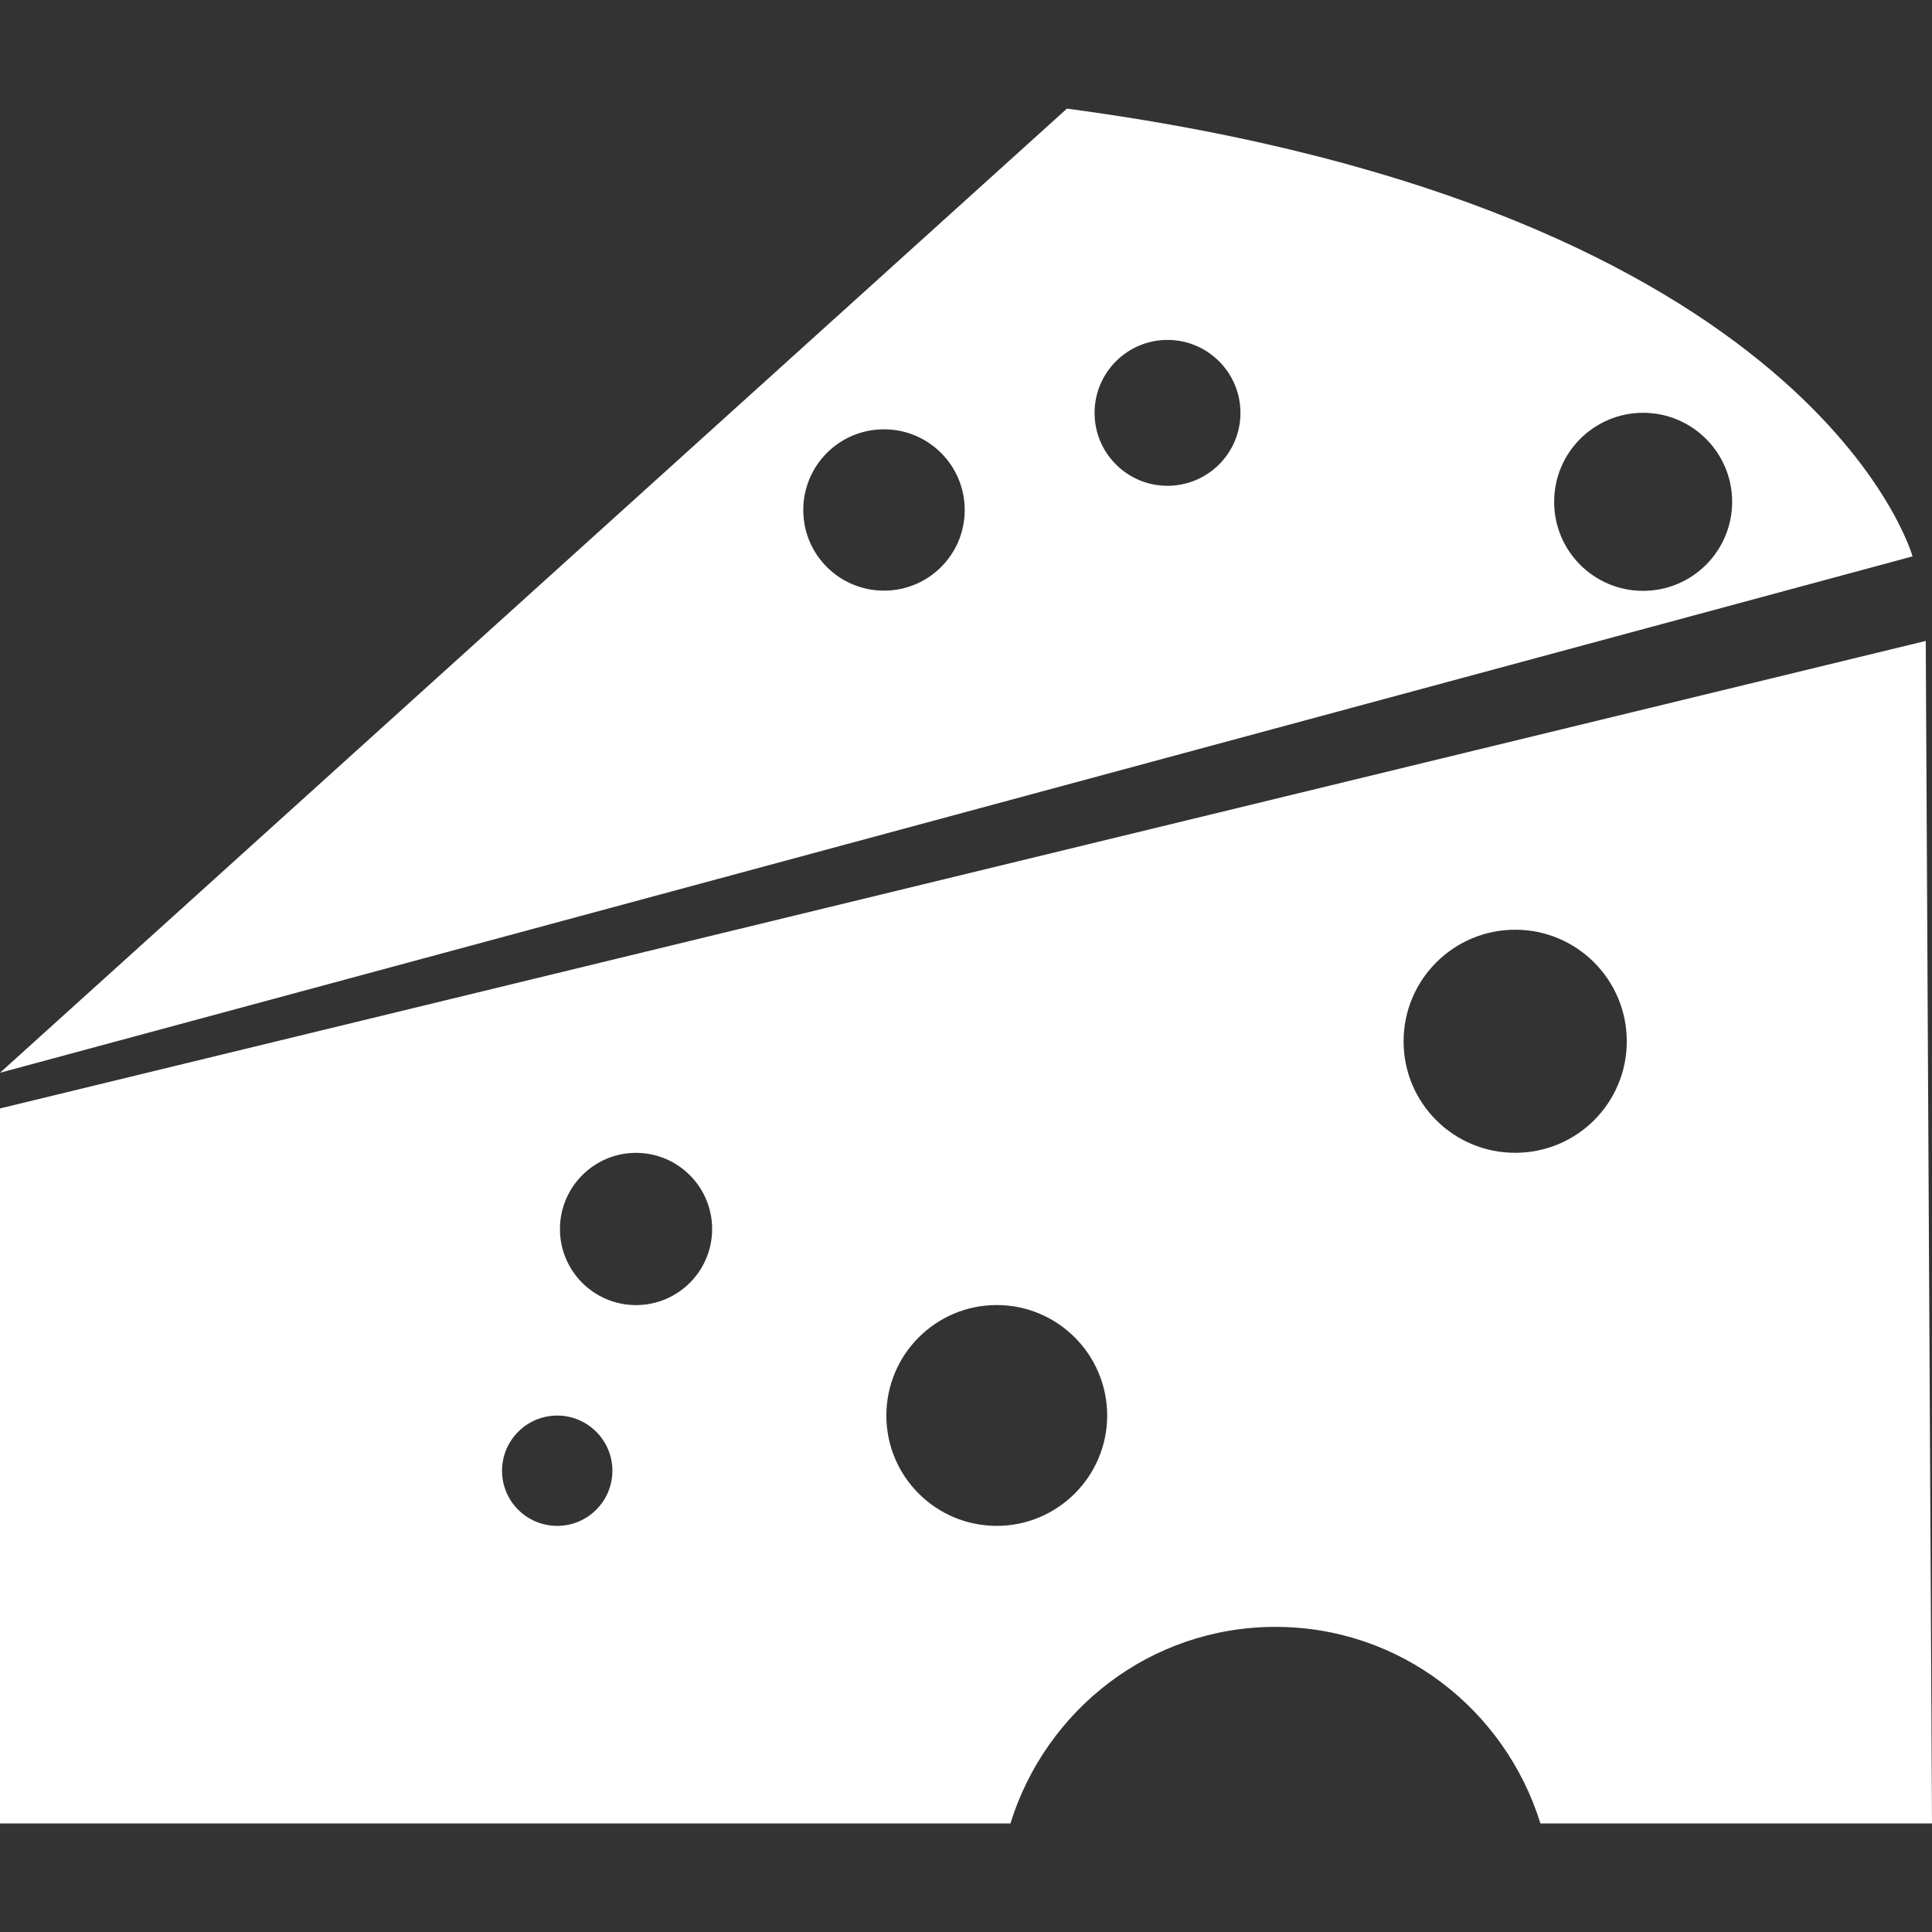
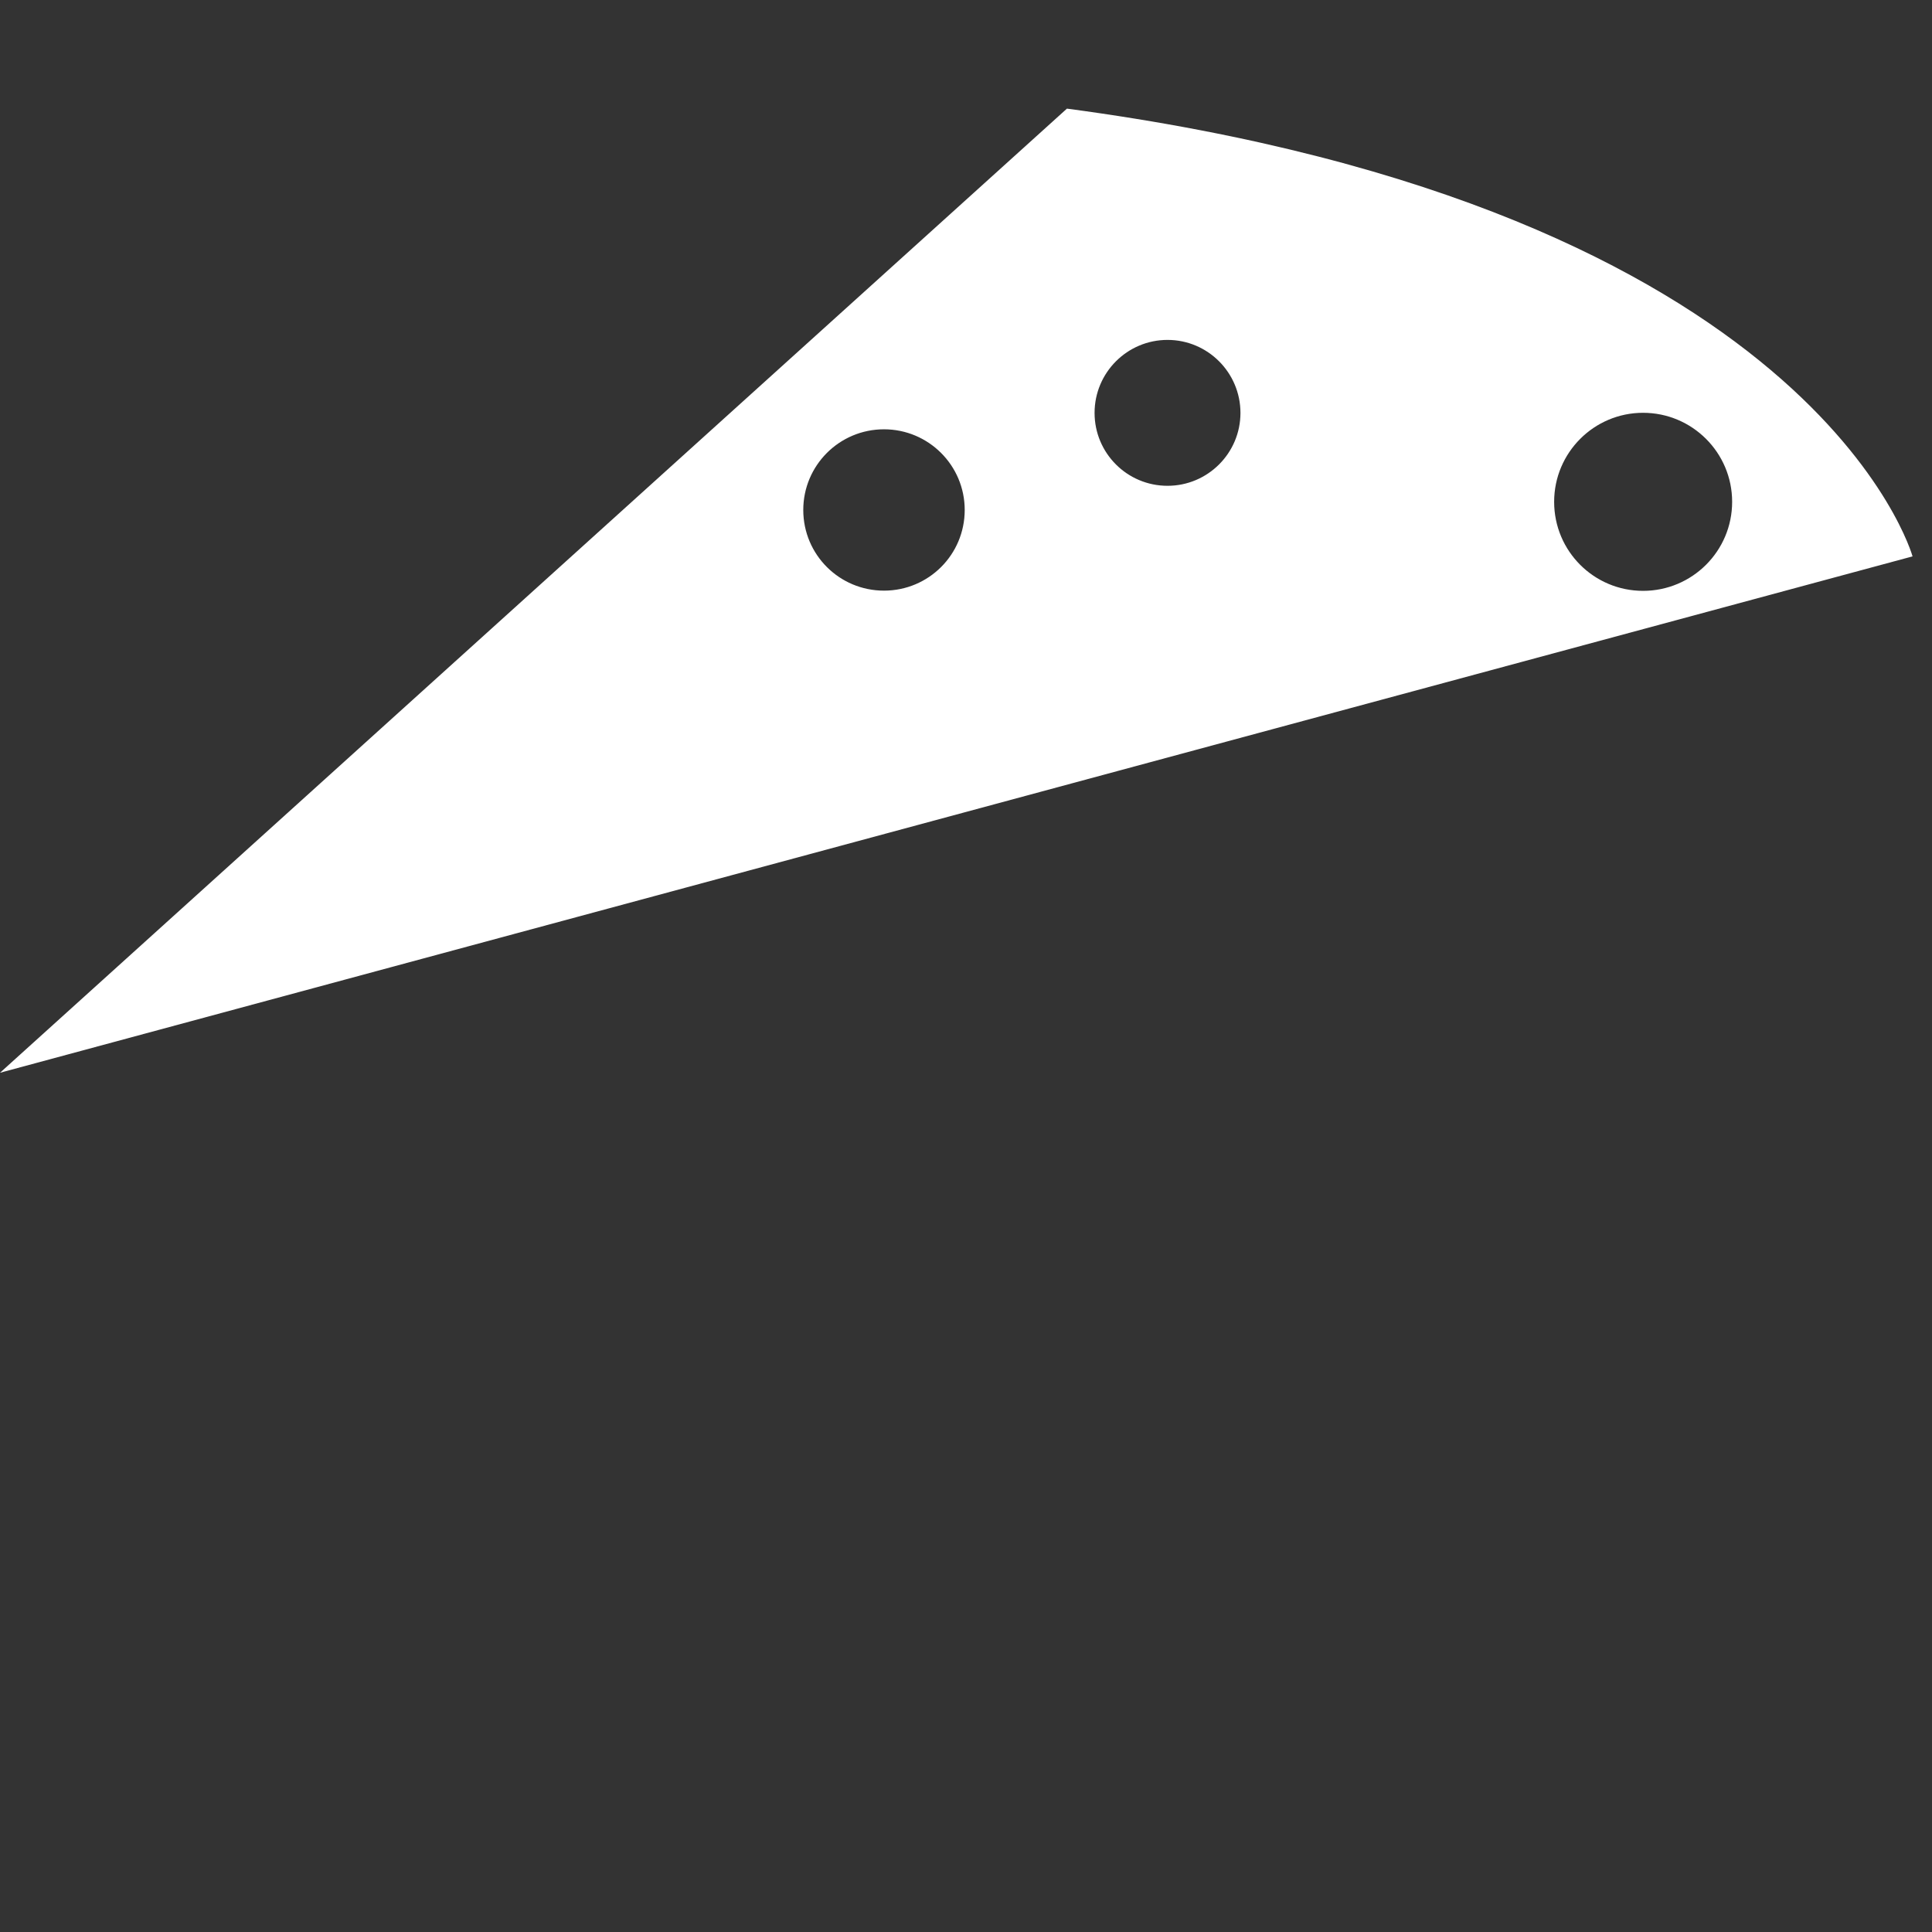
<svg xmlns="http://www.w3.org/2000/svg" version="1.1" id="Capa_1" fill="#fff" x="0px" y="0px" viewBox="0 0 36.763 36.763" style="enable-background:new 0 0 36.763 36.763;" xml:space="preserve">
  <rect x="0" y="0" width="36.763" height="36.763" fill="#333333" stroke="none" />
  <g>
    <g id="b53_cheese">
      <path d="M20.302,2.067L0,20.413l36.393-9.826C36.393,10.587,34.559,3.969,20.302,2.067z M16.821,11.239    c-0.848,0-1.536-0.684-1.536-1.535c0-0.849,0.688-1.535,1.536-1.535c0.848,0,1.536,0.687,1.536,1.535    C18.357,10.555,17.669,11.239,16.821,11.239z M22.216,9.244c-0.767,0-1.388-0.621-1.388-1.387s0.621-1.389,1.388-1.389    s1.388,0.624,1.388,1.389S22.982,9.244,22.216,9.244z M31.265,11.243c-0.934,0-1.692-0.756-1.692-1.694    c0-0.936,0.759-1.694,1.692-1.694c0.935,0,1.695,0.758,1.695,1.694C32.96,10.486,32.199,11.243,31.265,11.243z" />
-       <path d="M36.644,12.196L0,21.092v13.605h19.227c0.67-2.16,2.661-3.74,5.043-3.74c2.381,0,4.372,1.58,5.042,3.74h7.451    L36.644,12.196z M10.603,29.035c-0.58,0-1.05-0.468-1.05-1.049c0-0.579,0.47-1.05,1.05-1.05c0.579,0,1.05,0.471,1.05,1.05    C11.652,28.567,11.182,29.035,10.603,29.035z M12.102,24.834c-0.799,0-1.447-0.647-1.447-1.448c0-0.797,0.648-1.449,1.447-1.449    c0.802,0,1.449,0.652,1.449,1.449C13.551,24.186,12.903,24.834,12.102,24.834z M18.967,29.035c-1.161,0-2.101-0.94-2.101-2.099    c0-1.16,0.939-2.103,2.101-2.103c1.158,0,2.101,0.942,2.101,2.103C21.067,28.094,20.125,29.035,18.967,29.035z M28.832,21.936    c-1.174,0-2.124-0.946-2.124-2.121c0-1.172,0.95-2.124,2.124-2.124c1.173,0,2.123,0.951,2.123,2.124    C30.955,20.99,30.005,21.936,28.832,21.936z" />
    </g>
    <g id="Capa_1_34_">
	</g>
  </g>
  <g>
</g>
  <g>
</g>
  <g>
</g>
  <g>
</g>
  <g>
</g>
  <g>
</g>
  <g>
</g>
  <g>
</g>
  <g>
</g>
  <g>
</g>
  <g>
</g>
  <g>
</g>
  <g>
</g>
  <g>
</g>
  <g>
</g>
</svg>